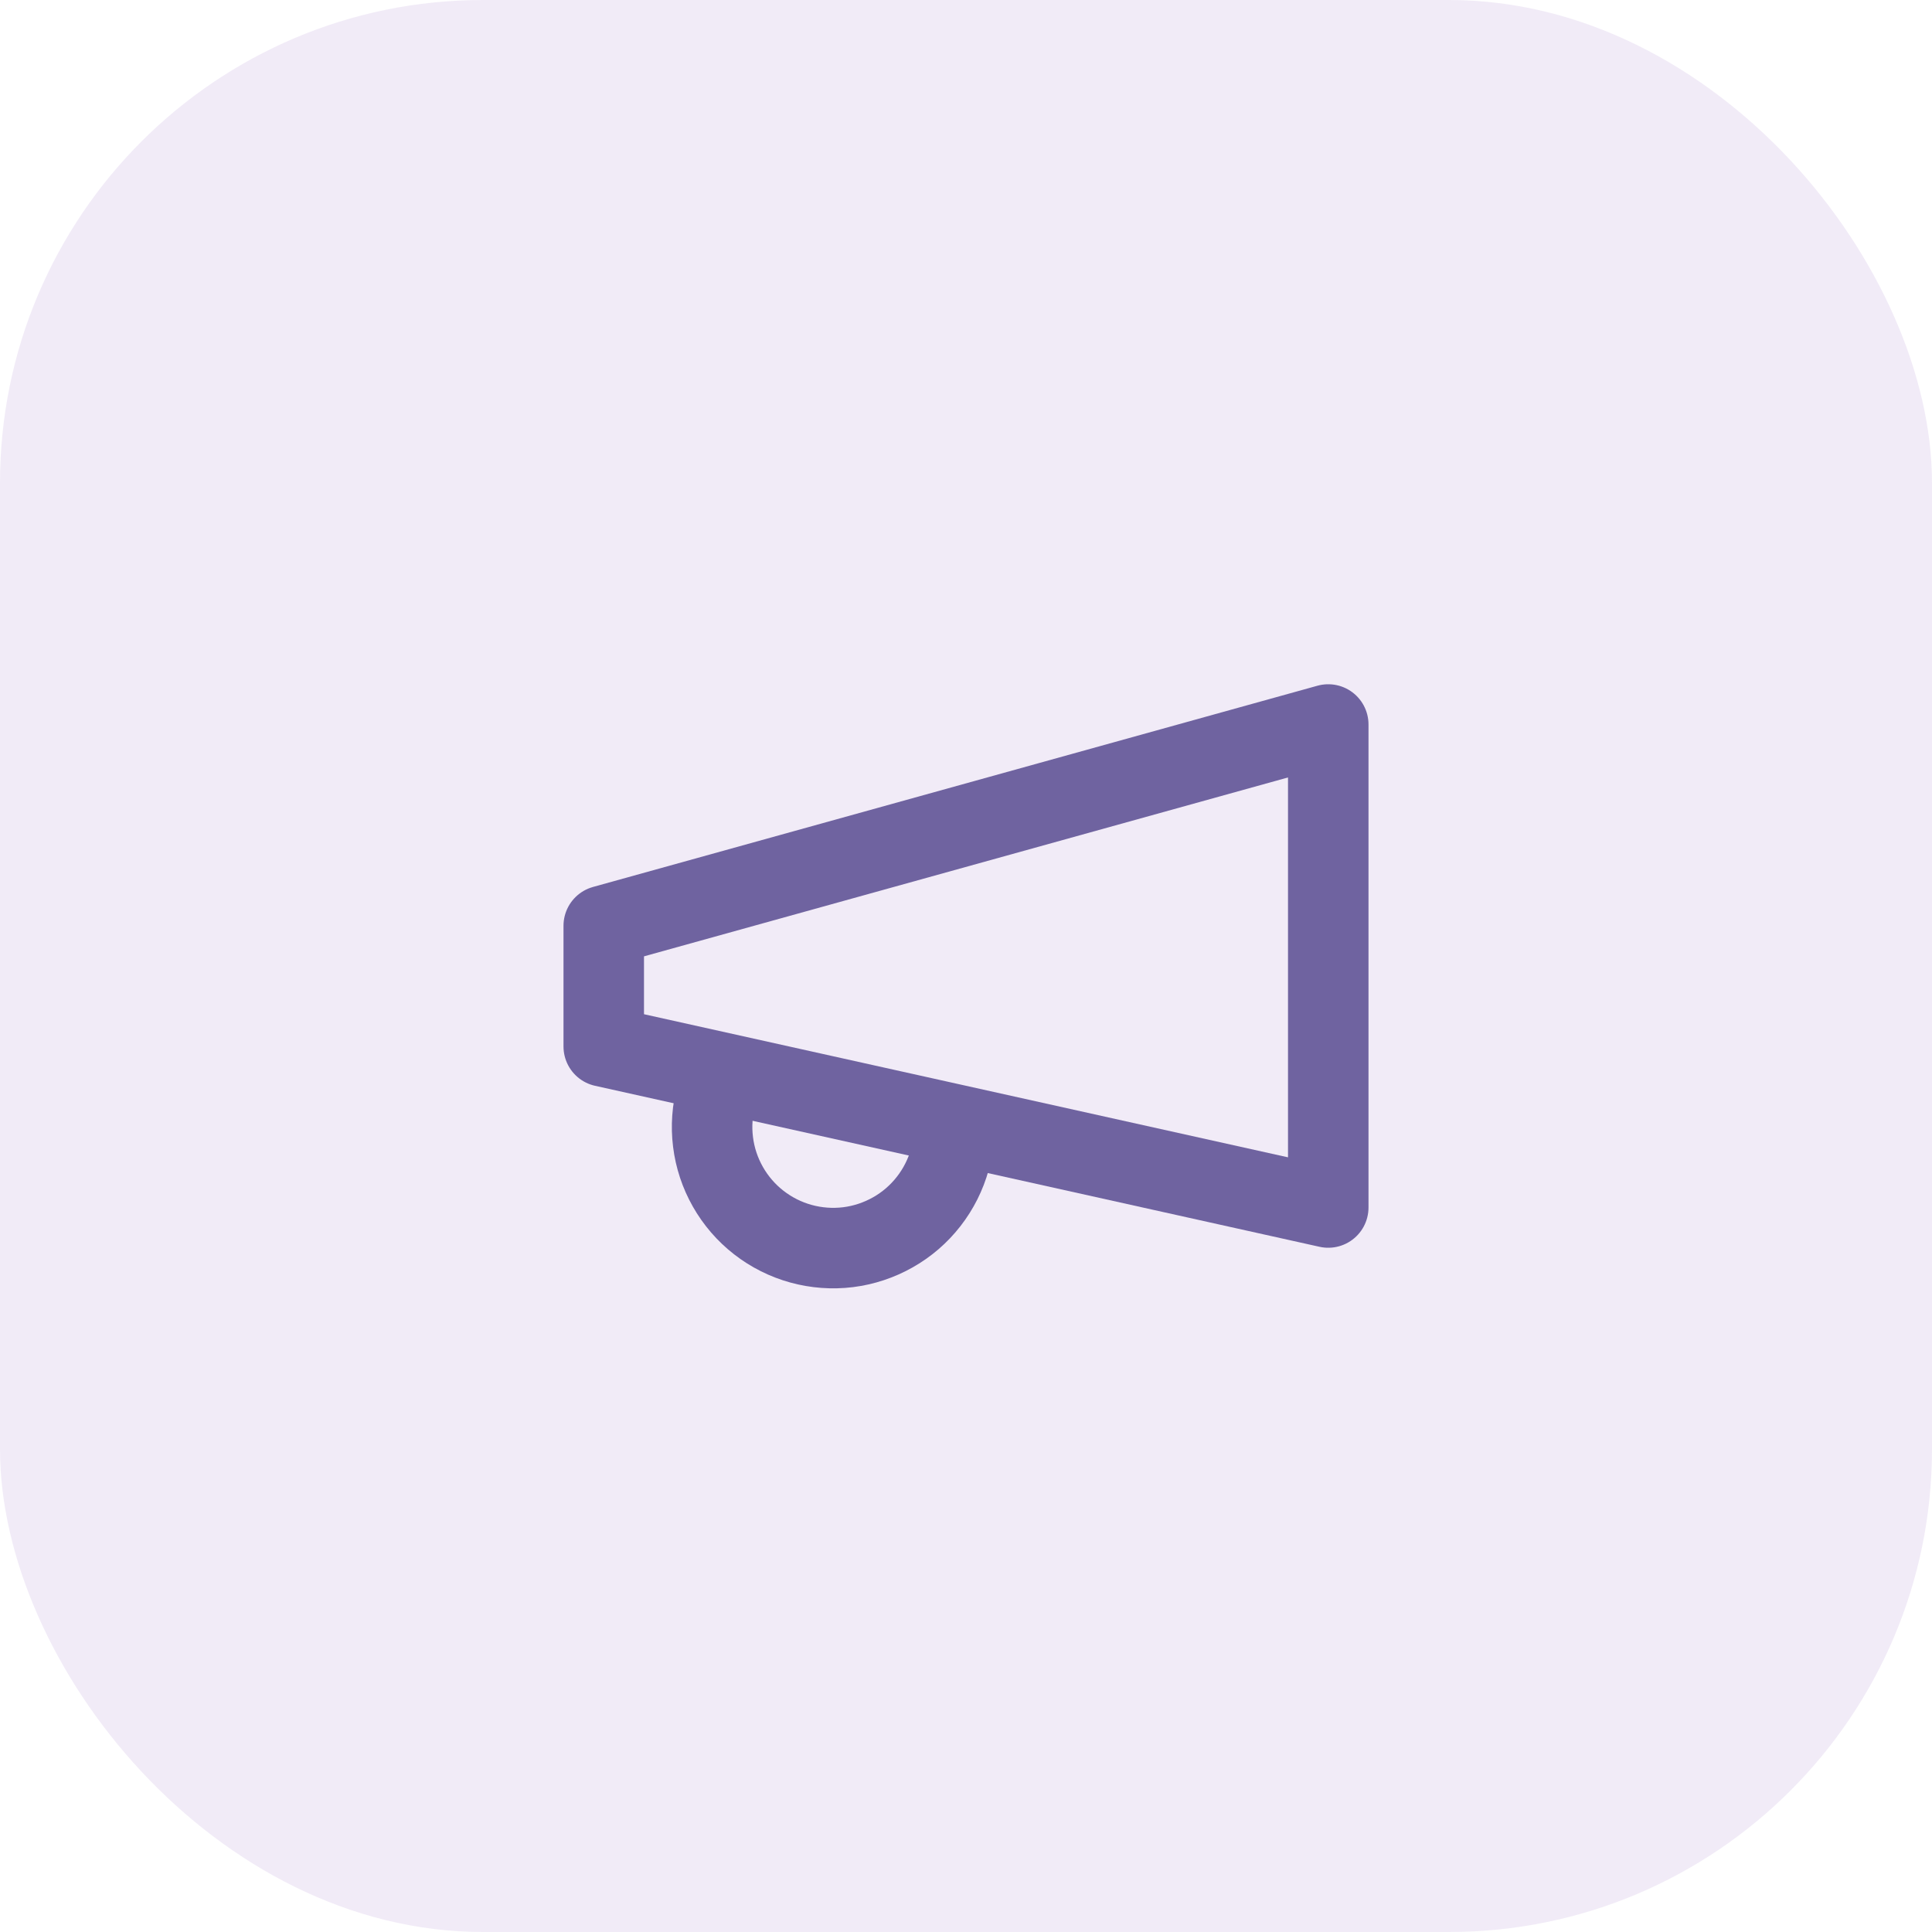
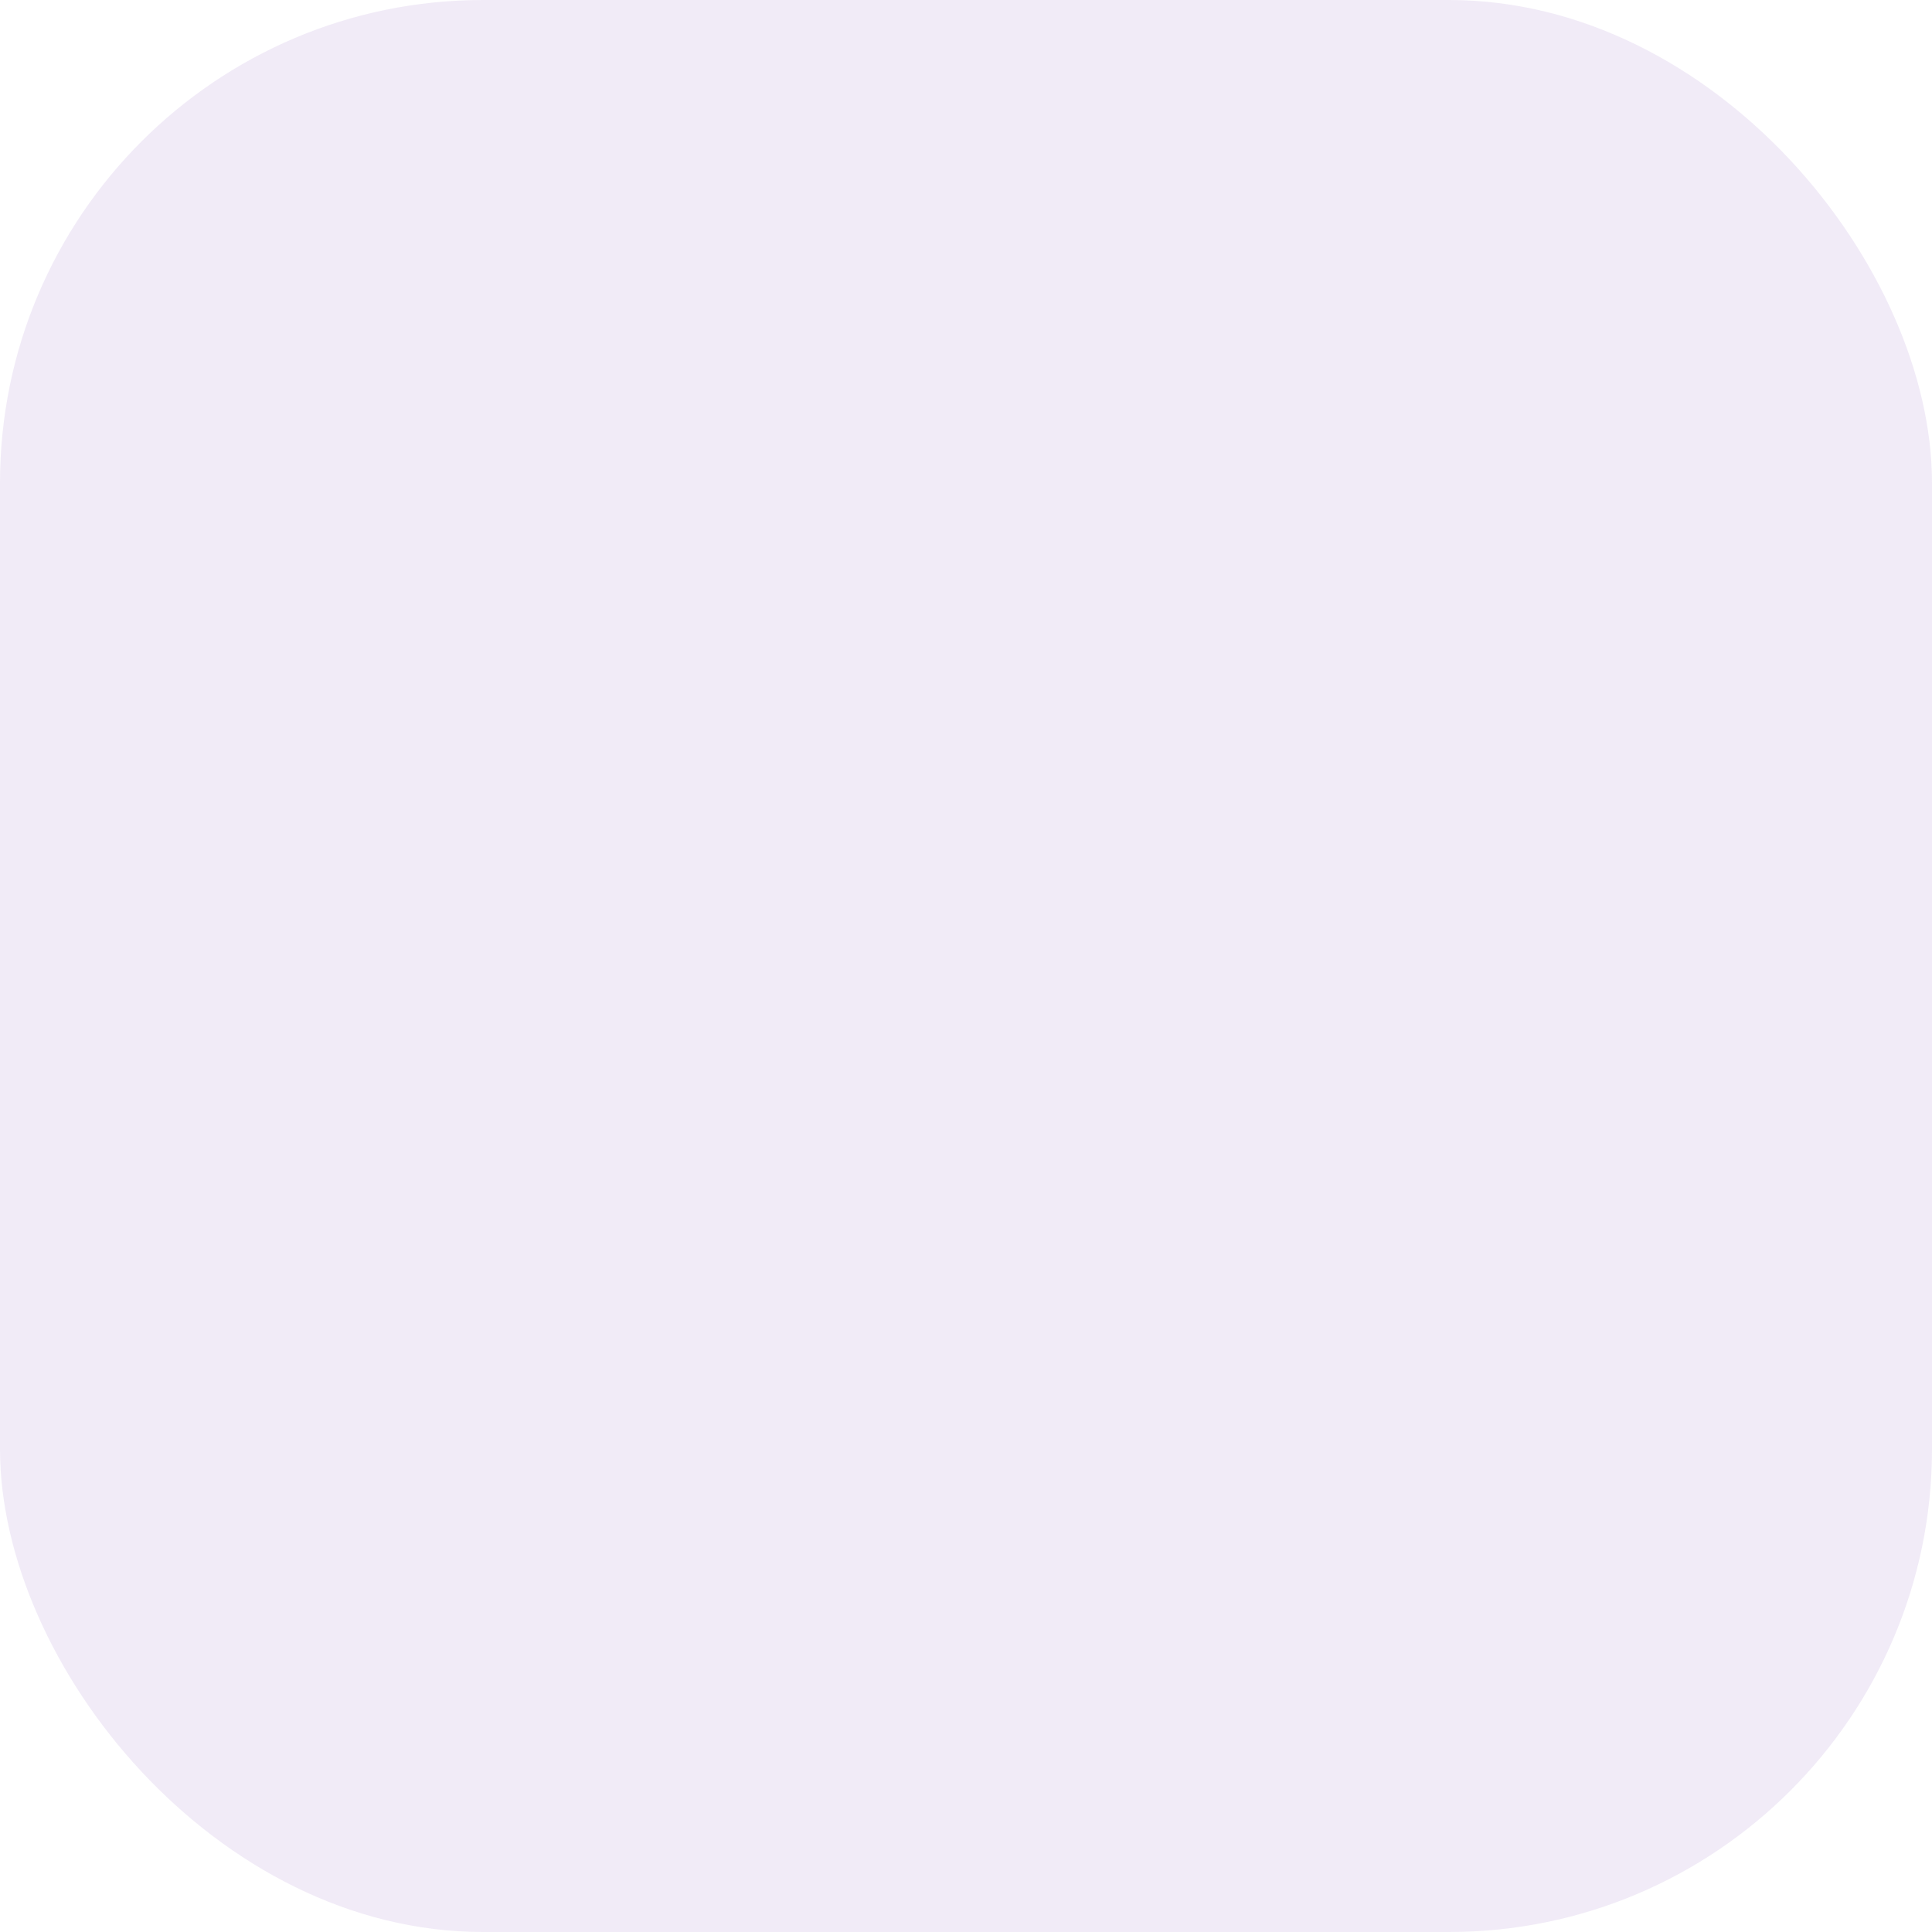
<svg xmlns="http://www.w3.org/2000/svg" width="48" height="48" viewBox="0 0 48 48" fill="none">
  <rect width="48" height="48" rx="12" fill="#6F34B2" fill-opacity="0.1" />
-   <path d="M15 23L33 18V30L15 26V23Z" stroke="#6F63A0" stroke-width="2" stroke-linecap="round" stroke-linejoin="round" />
-   <path d="M23.6 28.8C23.495 29.181 23.316 29.537 23.073 29.849C22.83 30.161 22.529 30.422 22.185 30.616C21.841 30.811 21.463 30.937 21.071 30.986C20.679 31.034 20.281 31.005 19.9 30.9C19.519 30.795 19.163 30.616 18.851 30.373C18.54 30.131 18.279 29.829 18.084 29.485C17.889 29.142 17.763 28.763 17.715 28.371C17.666 27.979 17.695 27.581 17.8 27.2" stroke="#6F63A0" stroke-width="2" stroke-linecap="round" stroke-linejoin="round" />
</svg>